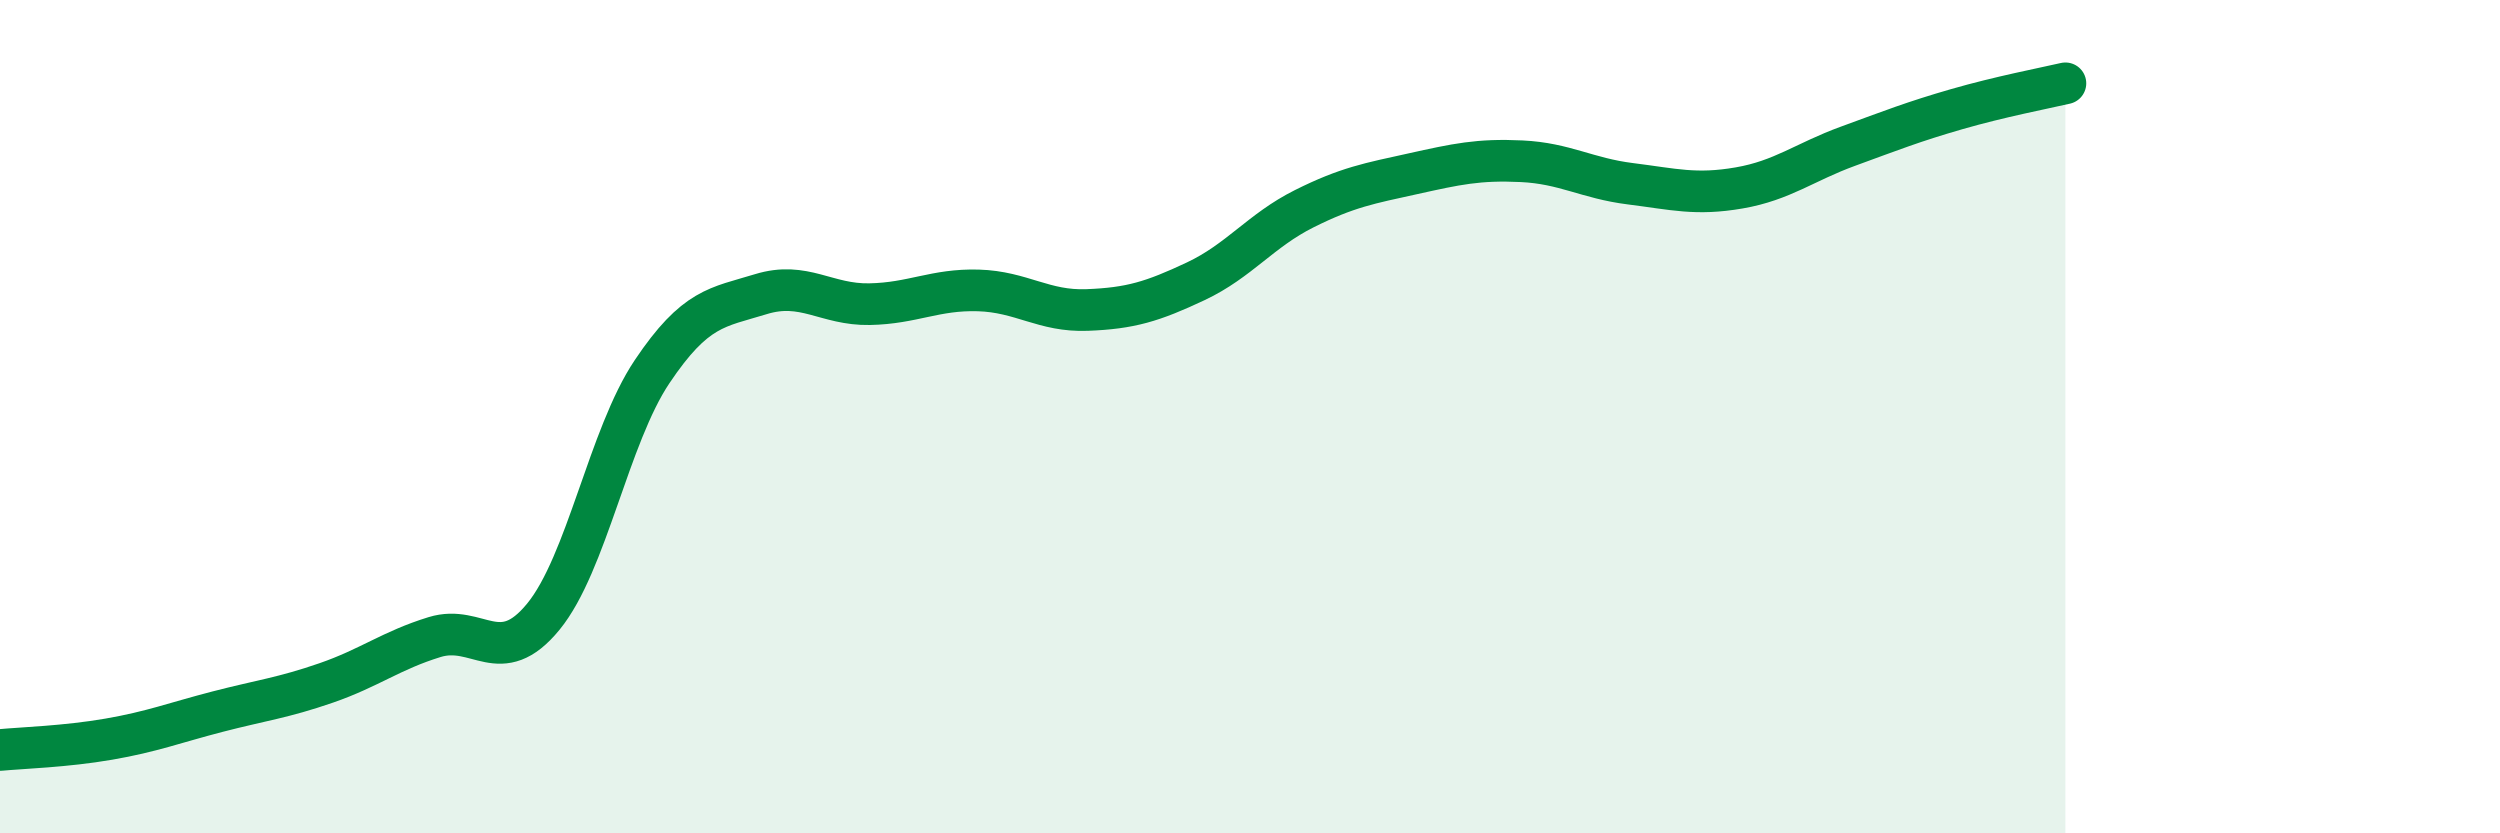
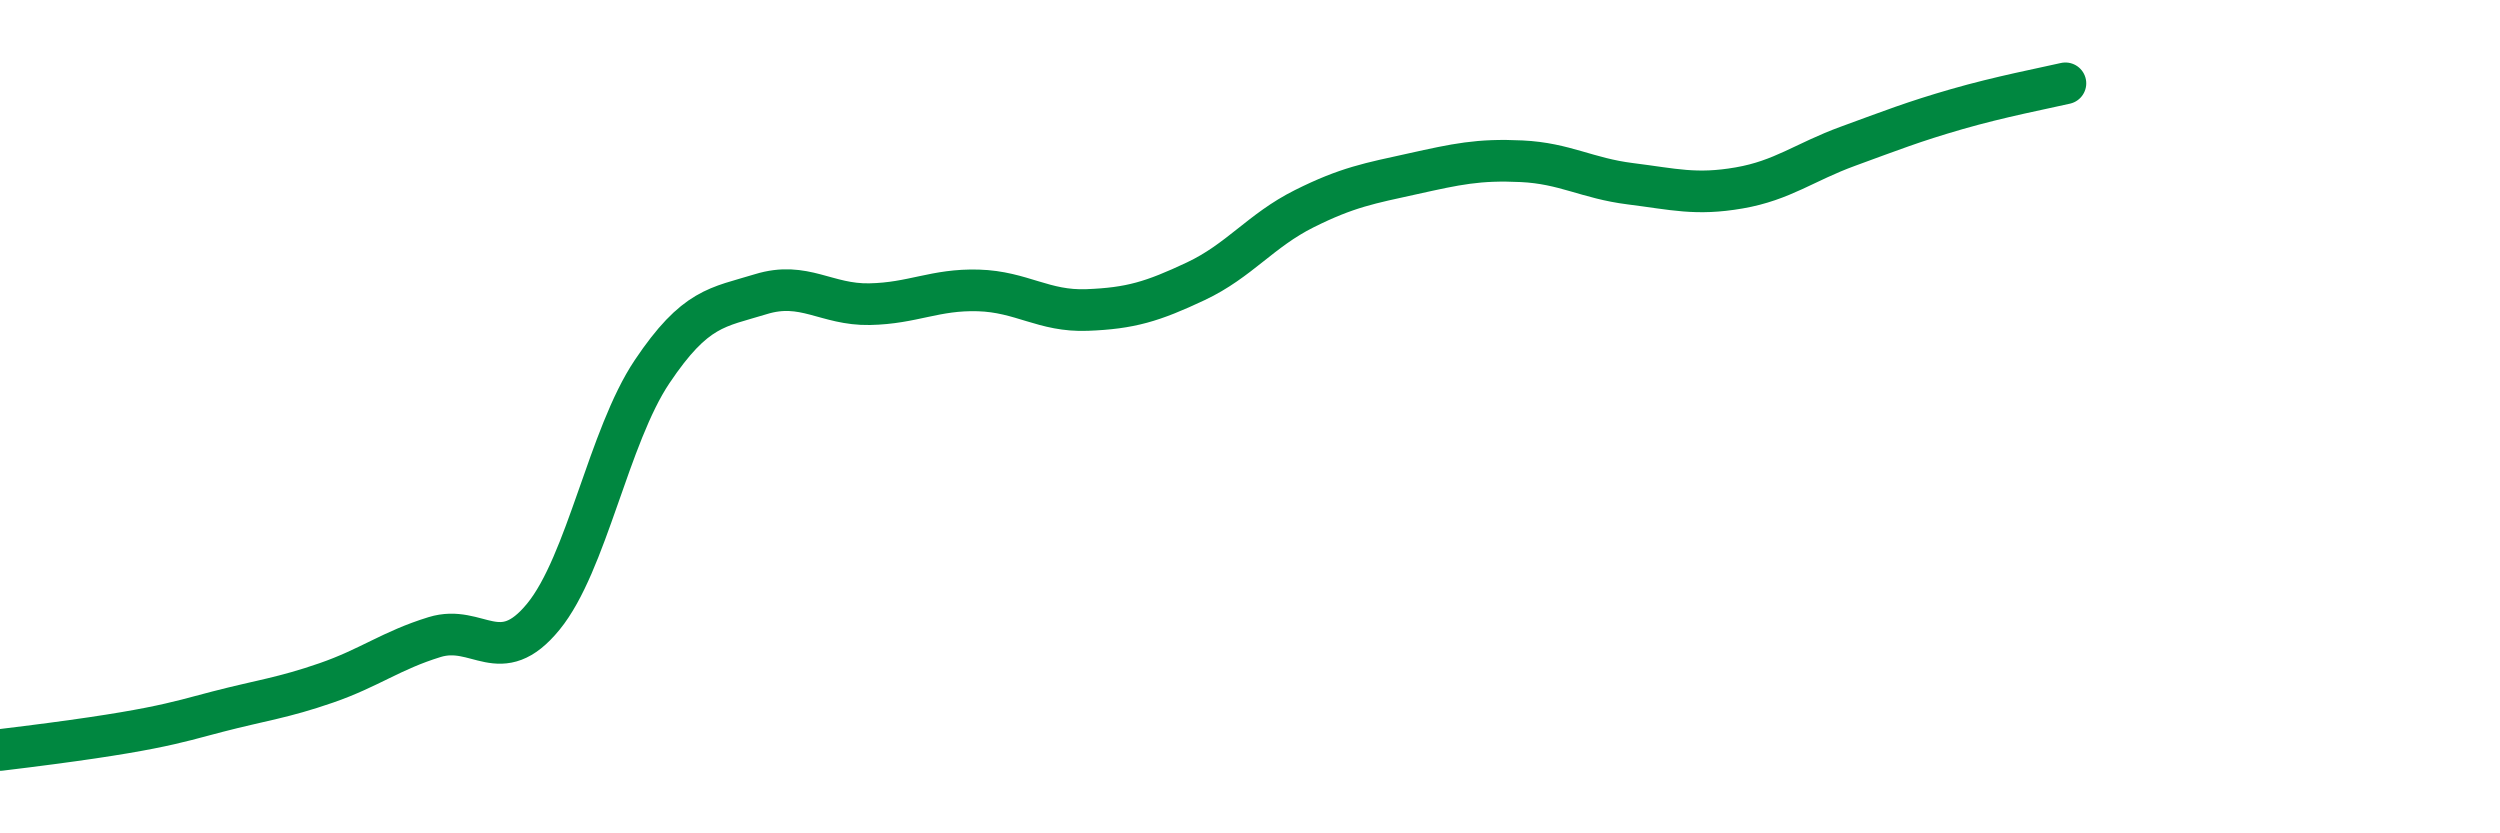
<svg xmlns="http://www.w3.org/2000/svg" width="60" height="20" viewBox="0 0 60 20">
-   <path d="M 0,18 C 0.52,17.95 1.57,17.92 2.61,17.74 C 3.65,17.56 4.18,17.35 5.22,17.08 C 6.26,16.81 6.79,16.75 7.83,16.39 C 8.87,16.03 9.39,15.61 10.43,15.29 C 11.47,14.97 12,16.07 13.04,14.8 C 14.08,13.53 14.61,10.47 15.65,8.92 C 16.69,7.37 17.22,7.38 18.26,7.06 C 19.3,6.74 19.83,7.32 20.87,7.3 C 21.91,7.28 22.44,6.94 23.48,6.97 C 24.52,7 25.05,7.48 26.09,7.44 C 27.13,7.4 27.66,7.24 28.7,6.75 C 29.74,6.26 30.26,5.53 31.3,5.01 C 32.34,4.49 32.87,4.4 33.91,4.17 C 34.95,3.94 35.48,3.82 36.52,3.87 C 37.56,3.92 38.09,4.28 39.13,4.41 C 40.17,4.54 40.7,4.69 41.74,4.51 C 42.78,4.33 43.31,3.89 44.35,3.51 C 45.39,3.13 45.92,2.92 46.96,2.62 C 48,2.32 49.05,2.12 49.57,2L49.57 20L0 20Z" fill="#008740" opacity="0.1" stroke-linecap="round" stroke-linejoin="round" />
-   <path d="M 0,18 C 0.52,17.95 1.57,17.92 2.61,17.74 C 3.65,17.56 4.18,17.35 5.22,17.08 C 6.26,16.81 6.79,16.75 7.83,16.39 C 8.87,16.03 9.39,15.61 10.43,15.29 C 11.47,14.97 12,16.07 13.04,14.8 C 14.08,13.53 14.61,10.47 15.65,8.92 C 16.69,7.37 17.22,7.38 18.26,7.06 C 19.3,6.74 19.83,7.32 20.87,7.3 C 21.91,7.28 22.44,6.94 23.48,6.97 C 24.52,7 25.05,7.48 26.09,7.44 C 27.13,7.4 27.66,7.24 28.7,6.75 C 29.74,6.26 30.26,5.53 31.3,5.01 C 32.34,4.49 32.87,4.4 33.91,4.17 C 34.95,3.94 35.48,3.82 36.52,3.87 C 37.56,3.92 38.09,4.28 39.13,4.41 C 40.17,4.54 40.7,4.69 41.74,4.51 C 42.78,4.33 43.31,3.89 44.35,3.51 C 45.39,3.13 45.92,2.92 46.96,2.62 C 48,2.32 49.05,2.12 49.57,2" stroke="#008740" stroke-width="1" fill="none" stroke-linecap="round" stroke-linejoin="round" />
+   <path d="M 0,18 C 3.65,17.56 4.18,17.35 5.22,17.08 C 6.26,16.81 6.79,16.75 7.83,16.39 C 8.87,16.03 9.39,15.61 10.43,15.29 C 11.47,14.97 12,16.07 13.04,14.8 C 14.08,13.53 14.61,10.47 15.65,8.92 C 16.69,7.37 17.22,7.38 18.26,7.06 C 19.3,6.74 19.83,7.32 20.87,7.3 C 21.91,7.28 22.44,6.94 23.48,6.97 C 24.52,7 25.05,7.48 26.09,7.44 C 27.13,7.4 27.66,7.24 28.7,6.75 C 29.74,6.26 30.26,5.53 31.3,5.01 C 32.34,4.49 32.87,4.4 33.91,4.17 C 34.95,3.94 35.48,3.82 36.52,3.87 C 37.56,3.92 38.09,4.28 39.13,4.41 C 40.17,4.54 40.7,4.69 41.74,4.51 C 42.78,4.33 43.31,3.89 44.35,3.51 C 45.39,3.13 45.92,2.92 46.96,2.62 C 48,2.32 49.05,2.12 49.57,2" stroke="#008740" stroke-width="1" fill="none" stroke-linecap="round" stroke-linejoin="round" />
</svg>